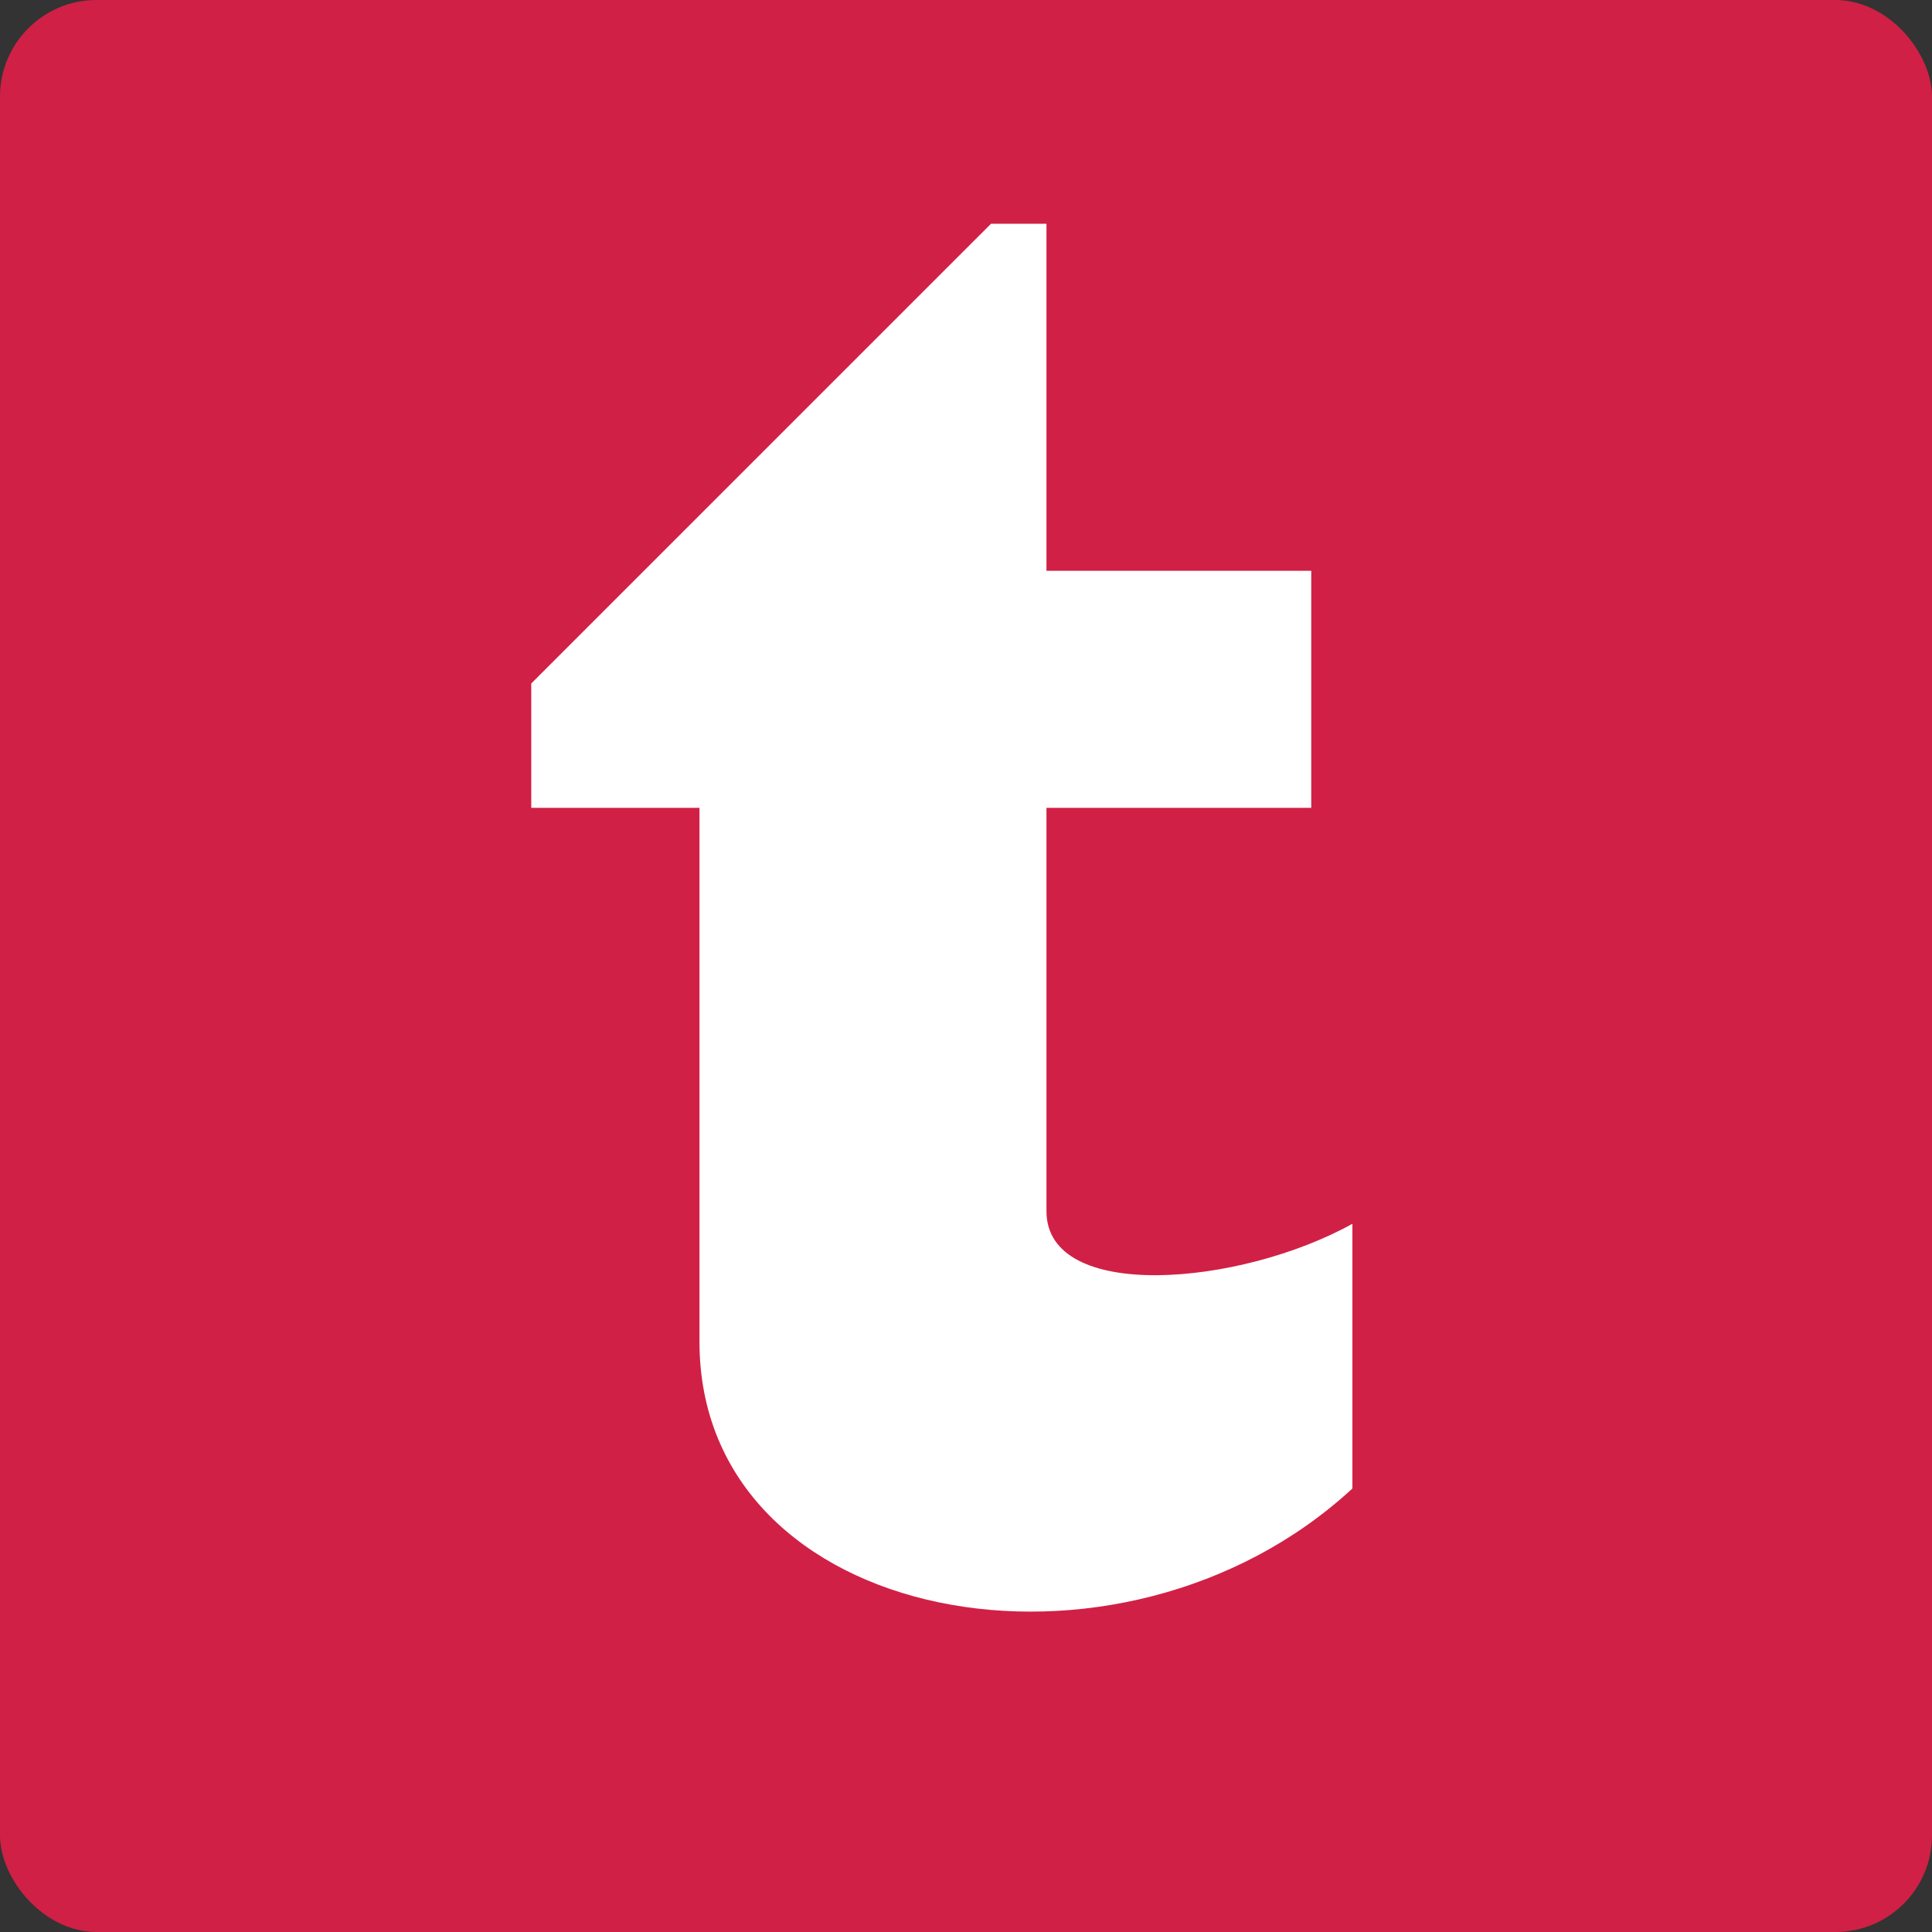
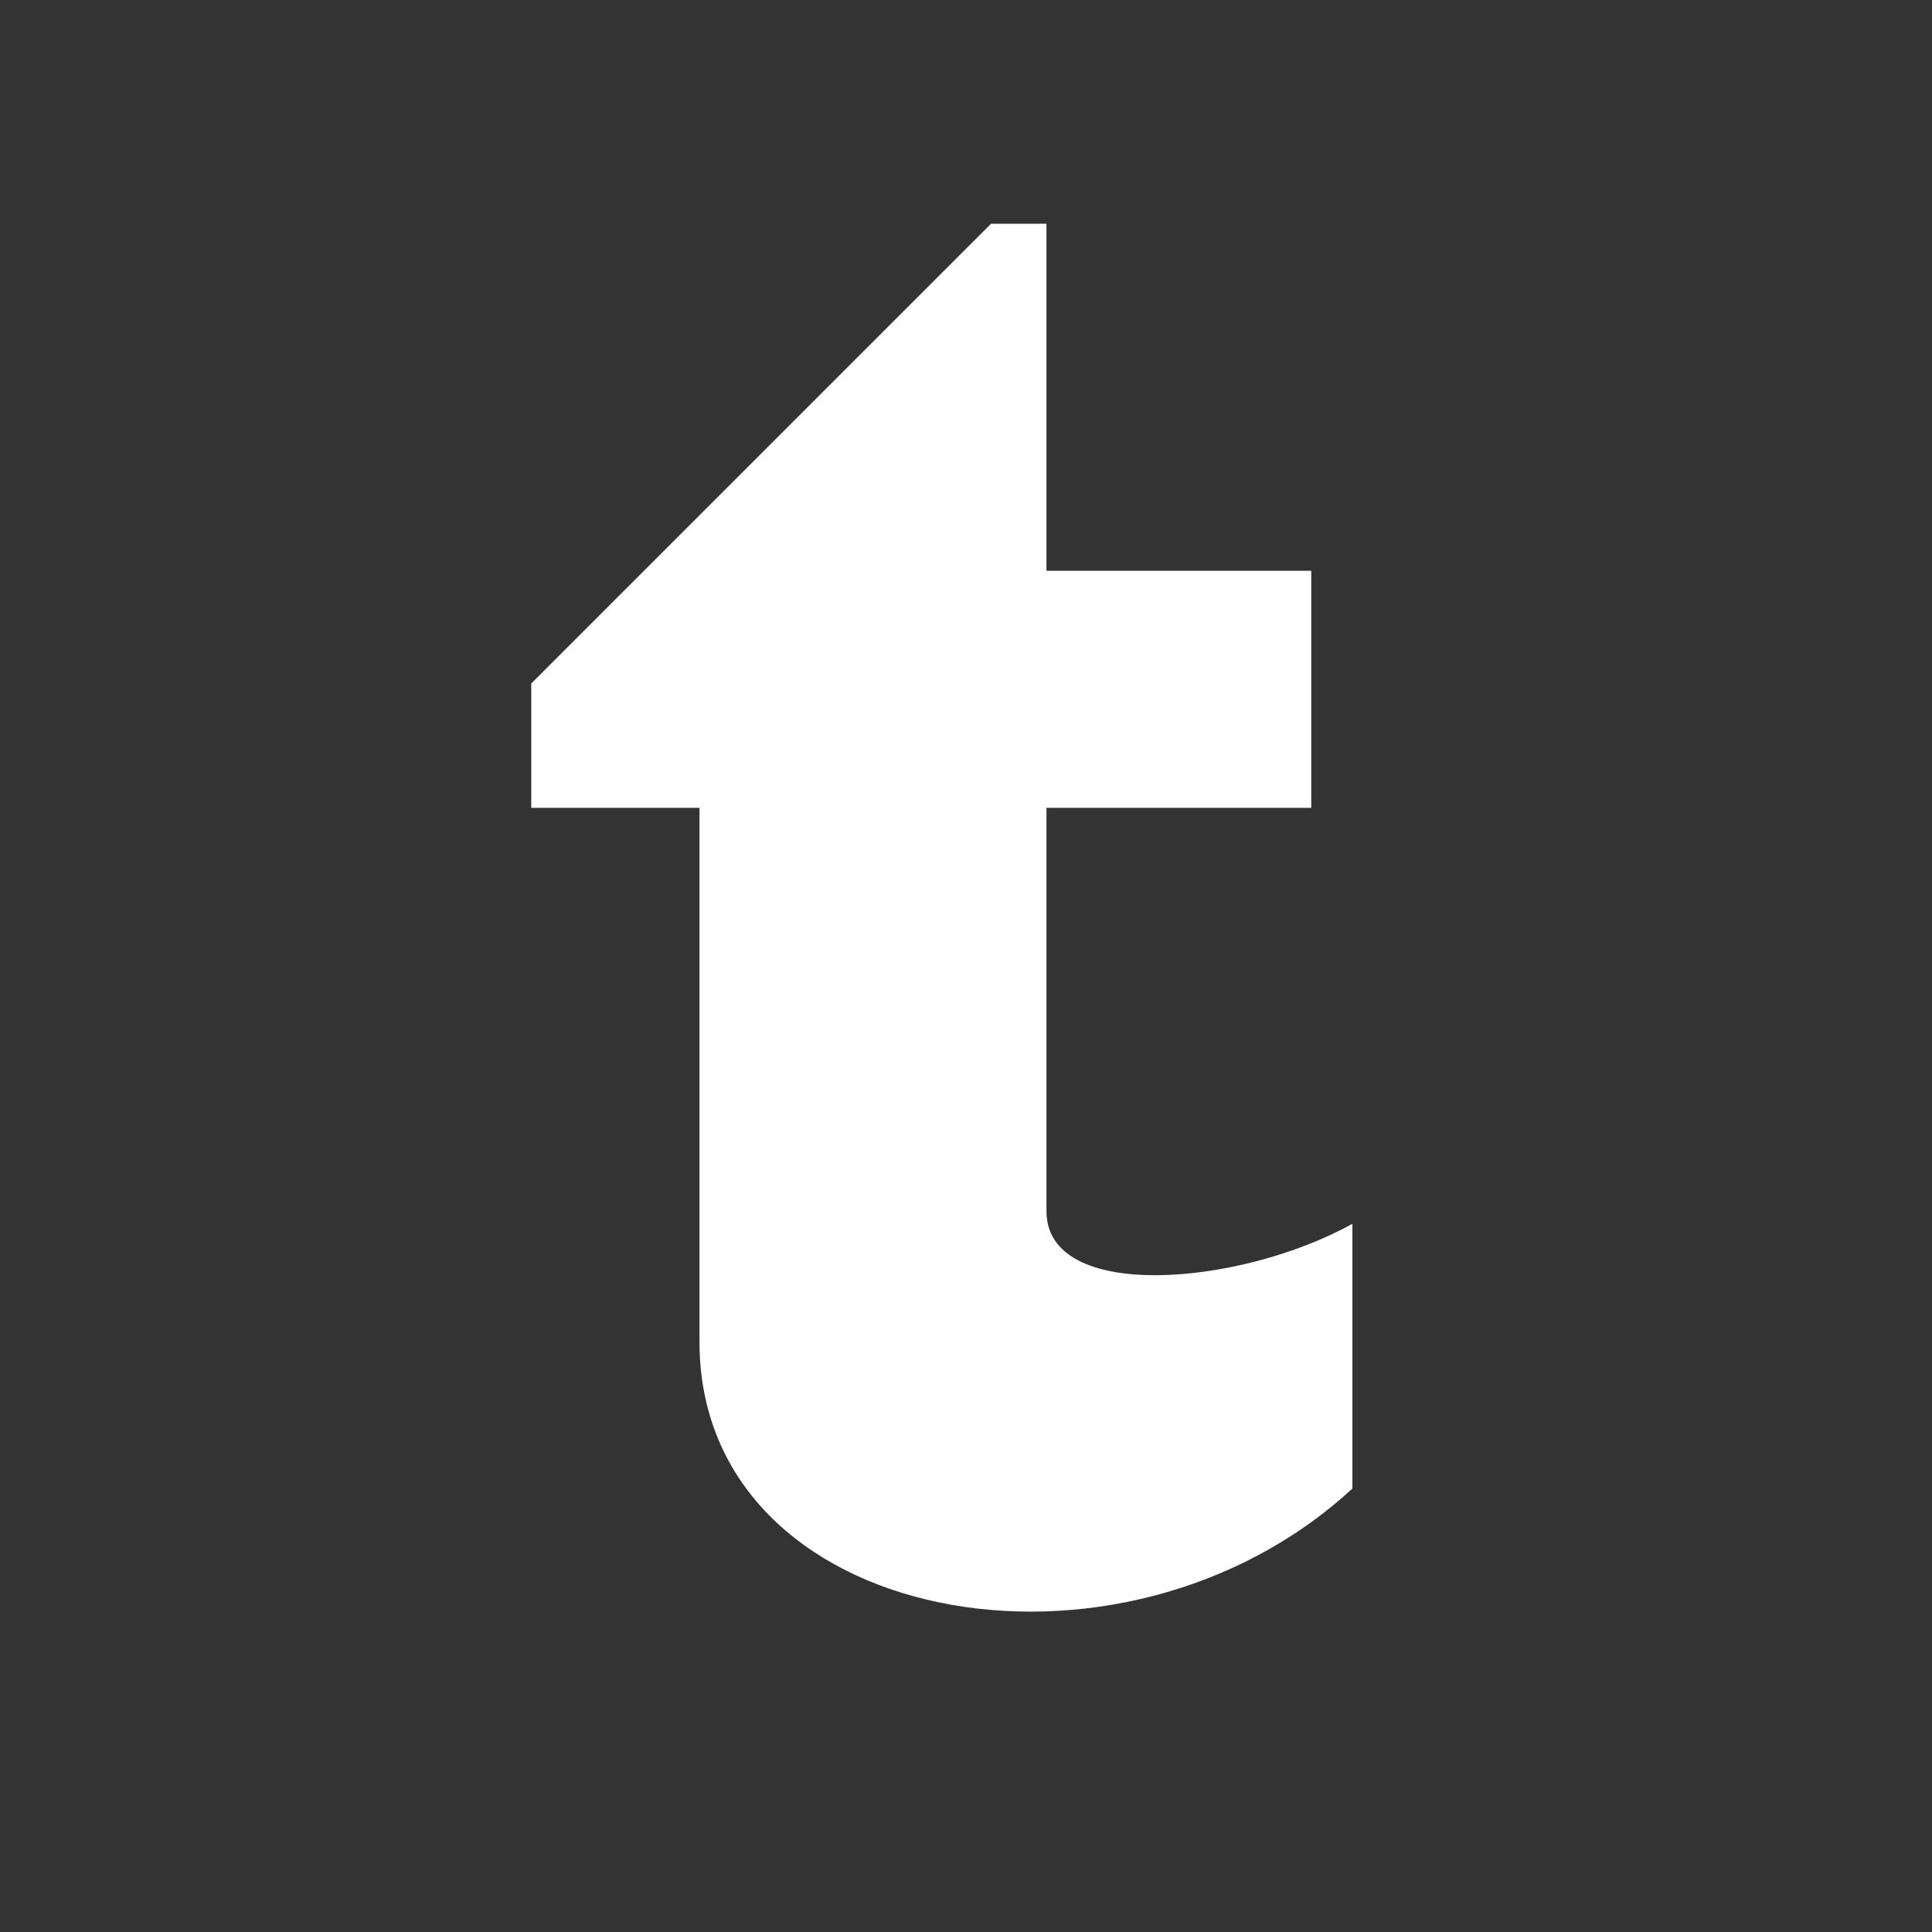
<svg xmlns="http://www.w3.org/2000/svg" viewBox="0 0 40 40" version="1.1" height="140px" width="140px">
  <rect x="0" y="0" width="40" height="40" fill="#333333" stroke="none" />
  <title>Portal square/Tospitimou (Greece)</title>
  <desc>Created with Sketch.</desc>
  <g id="Portal-square/Tospitimou-(Greece)" stroke="none" stroke-width="1" fill="none" fill-rule="evenodd">
-     <rect id="Rectangle" fill="#D12045" fill-rule="nonzero" x="0" y="0" width="40" height="40" rx="2" />
    <path d="M21.666,25.077 L21.666,16.725 L27.148,16.725 L27.148,11.818 L21.666,11.818 L21.666,4.633 L20.518,4.633 L10.999,14.151 L10.999,16.725 L14.482,16.725 L14.482,27.781 C14.482,33.67 23.186,35.263 28,30.818 L28,25.337 C25.666,26.633 21.666,26.967 21.666,25.077" id="Fill-2" fill="#FFFFFF" />
  </g>
</svg>